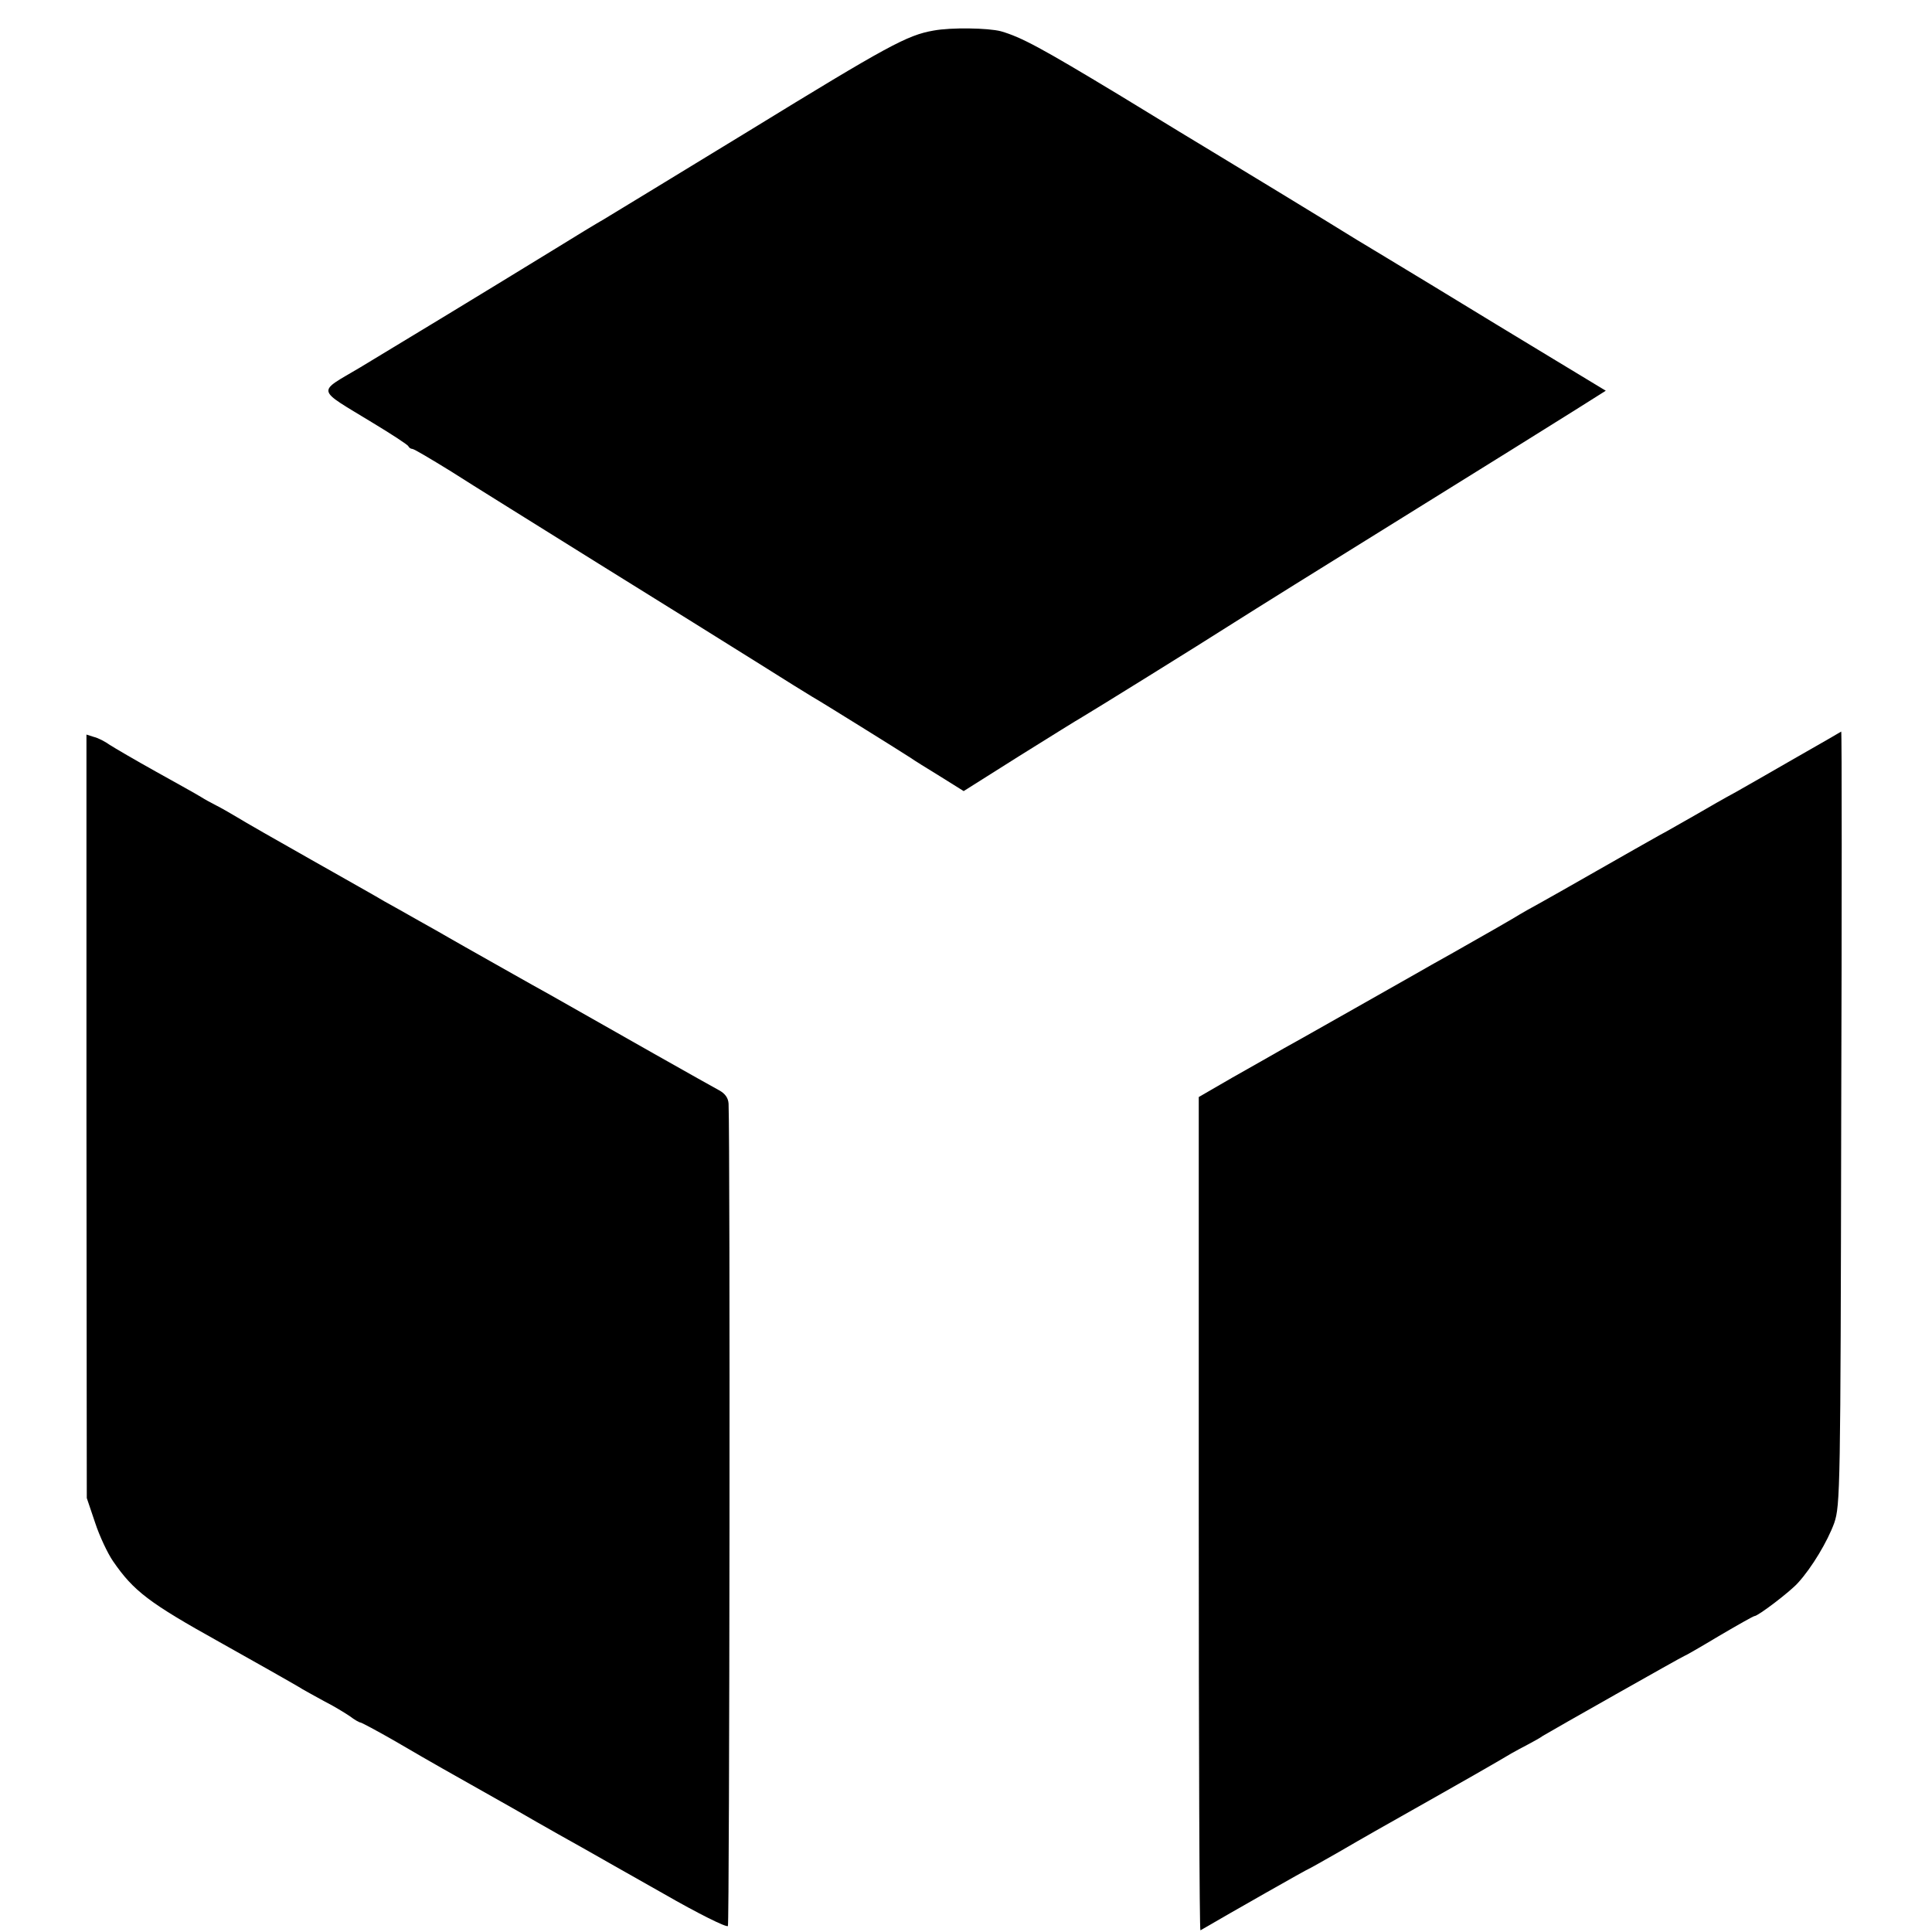
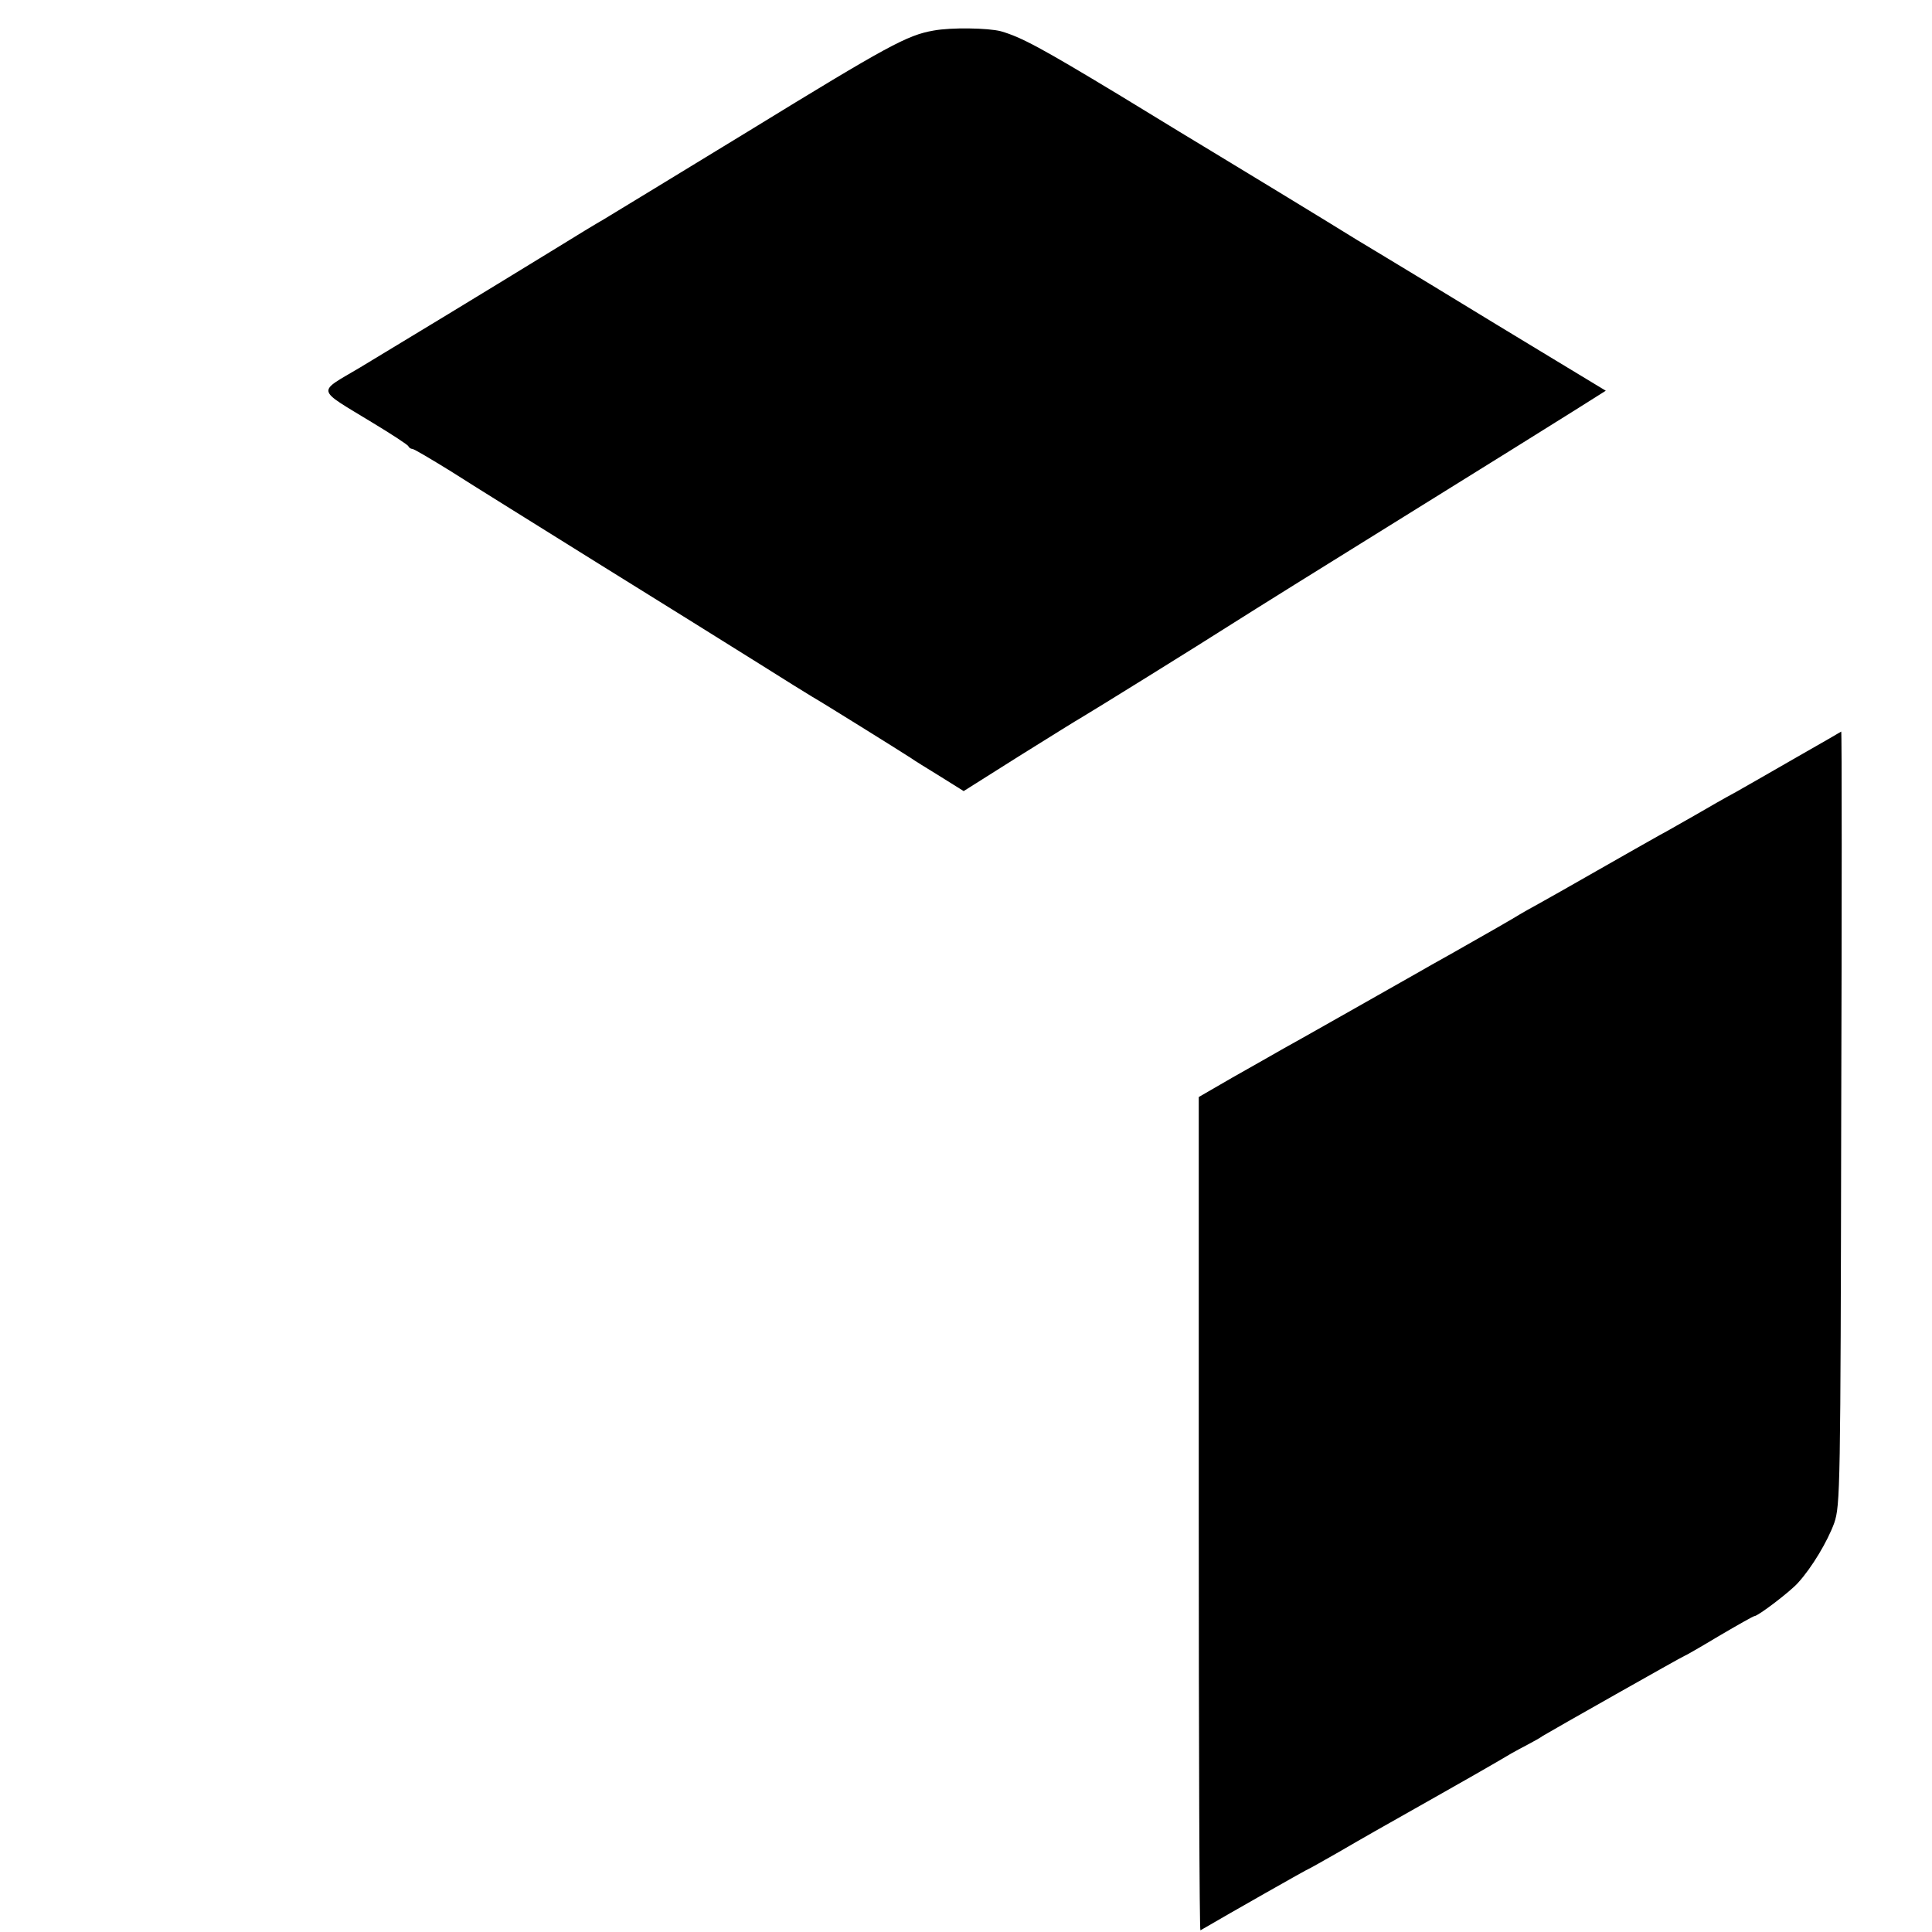
<svg xmlns="http://www.w3.org/2000/svg" version="1.0" width="581pt" height="581pt" viewBox="0 0 581 581" preserveAspectRatio="xMidYMid meet">
  <g transform="translate(0,581) scale(0.1,-0.1)" fill="#000000" stroke="none">
    <path d="M2807 5718 c-79 -14 -135 -44 -557 -303 -223 -136 -418 -255 -435 -265 -16 -9 -84 -50 -150 -91 -220 -135 -469 -286 -582 -354 -131 -78 -135 -61 37 -166 58 -35 107 -67 108 -71 2 -4 7 -8 12 -8 5 0 57 -31 117 -68 59 -38 259 -162 443 -277 184 -114 400 -249 480 -299 79 -50 152 -95 162 -101 22 -12 277 -171 298 -185 8 -6 47 -30 86 -54 l72 -45 168 106 c93 58 178 111 189 117 26 15 347 214 455 283 47 30 276 173 510 318 234 145 466 290 517 322 l92 58 -157 95 c-86 52 -251 152 -367 223 -115 70 -217 131 -225 136 -59 37 -409 250 -436 266 -19 11 -145 88 -281 171 -232 140 -291 172 -353 190 -38 10 -150 12 -203 2z" />
    <path d="M5405 3534 c-71 -41 -155 -89 -185 -106 -30 -16 -84 -47 -120 -68 -36 -20 -85 -49 -110 -62 -25 -14 -108 -61 -185 -105 -77 -44 -158 -90 -180 -102 -22 -12 -47 -26 -55 -31 -19 -12 -101 -59 -200 -115 -41 -23 -93 -52 -115 -65 -198 -112 -349 -198 -393 -222 -28 -16 -98 -56 -155 -88 l-102 -59 0 -1255 c0 -690 2 -1253 5 -1251 89 52 323 185 326 185 1 0 42 23 91 51 79 46 118 68 288 164 50 28 192 109 230 132 11 6 34 19 50 27 17 9 37 20 45 26 21 13 422 240 425 240 2 0 49 27 104 60 56 33 104 60 107 60 11 0 108 74 131 100 42 46 89 125 109 180 18 53 19 100 21 1218 2 639 2 1162 0 1162 -1 -1 -60 -35 -132 -76z" />
-     <path d="M260 2453 l1 -1148 25 -74 c13 -40 38 -93 54 -116 62 -90 108 -125 320 -243 82 -46 235 -132 250 -142 8 -5 38 -21 65 -36 28 -14 62 -35 77 -45 14 -11 29 -19 32 -19 3 0 50 -25 104 -56 53 -31 117 -68 142 -82 25 -14 122 -69 216 -122 93 -54 190 -108 215 -122 24 -14 129 -73 233 -132 106 -61 191 -103 195 -98 5 8 7 2353 2 2473 -1 17 -10 30 -28 40 -21 11 -329 185 -508 287 -11 6 -81 45 -155 87 -74 42 -142 80 -150 85 -8 5 -49 28 -90 51 -41 23 -88 50 -105 59 -16 10 -114 65 -218 124 -103 58 -204 116 -225 129 -20 12 -48 28 -62 35 -14 7 -34 18 -45 25 -11 7 -72 41 -135 76 -63 35 -126 72 -140 81 -14 10 -35 21 -48 24 l-22 7 0 -1148z" />
  </g>
</svg>